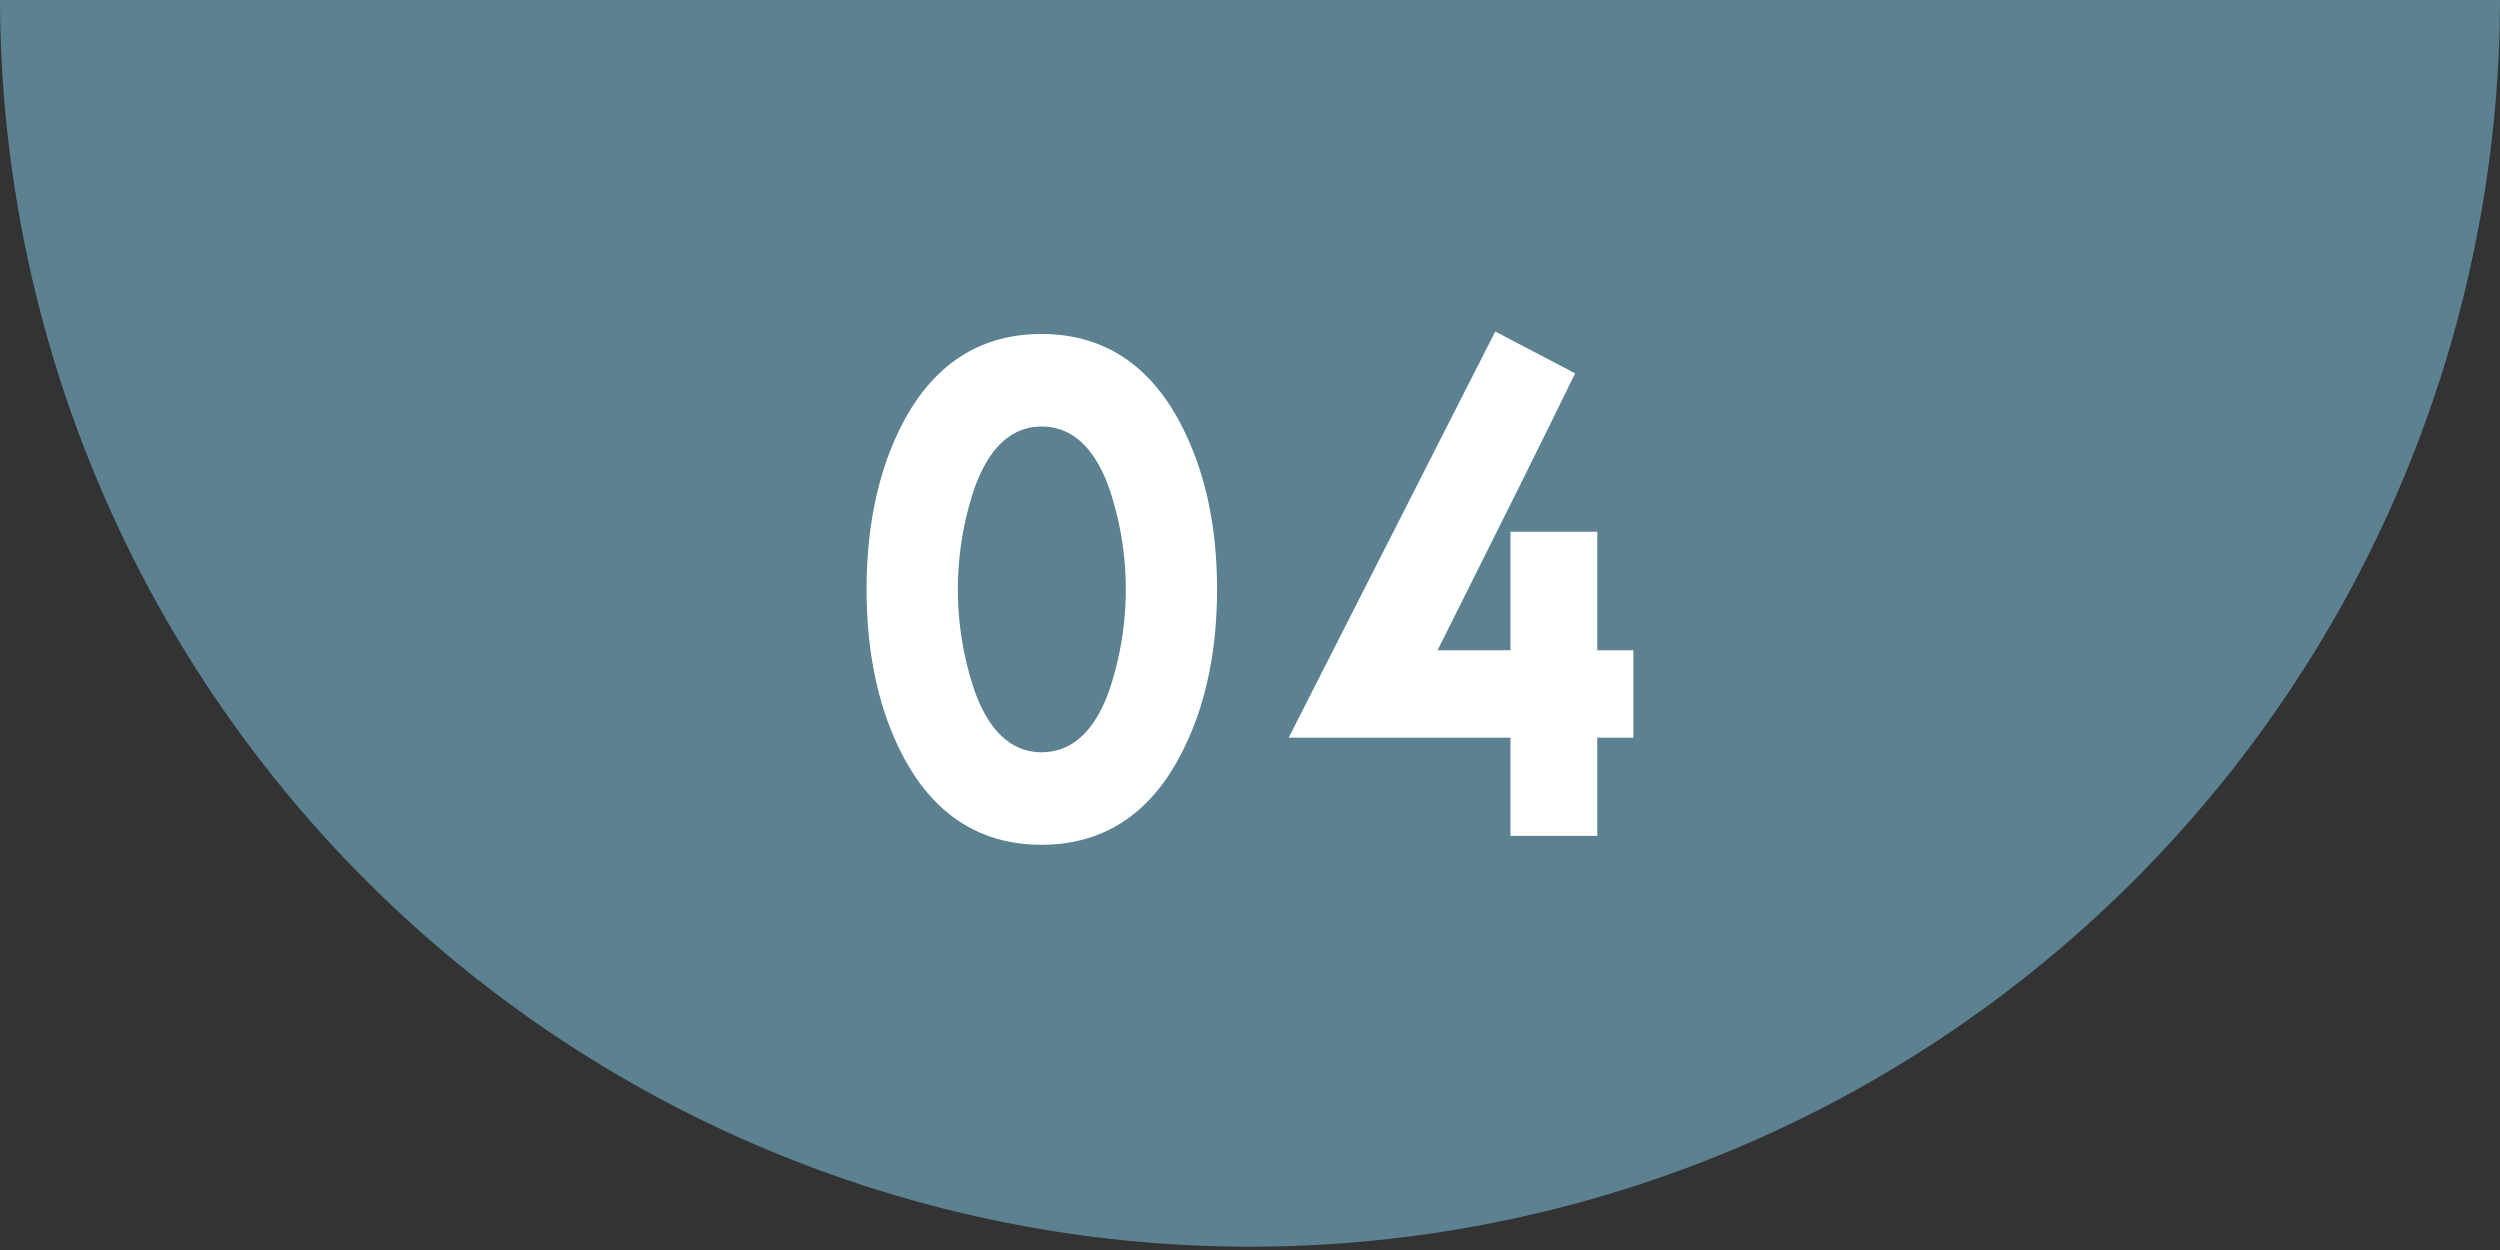
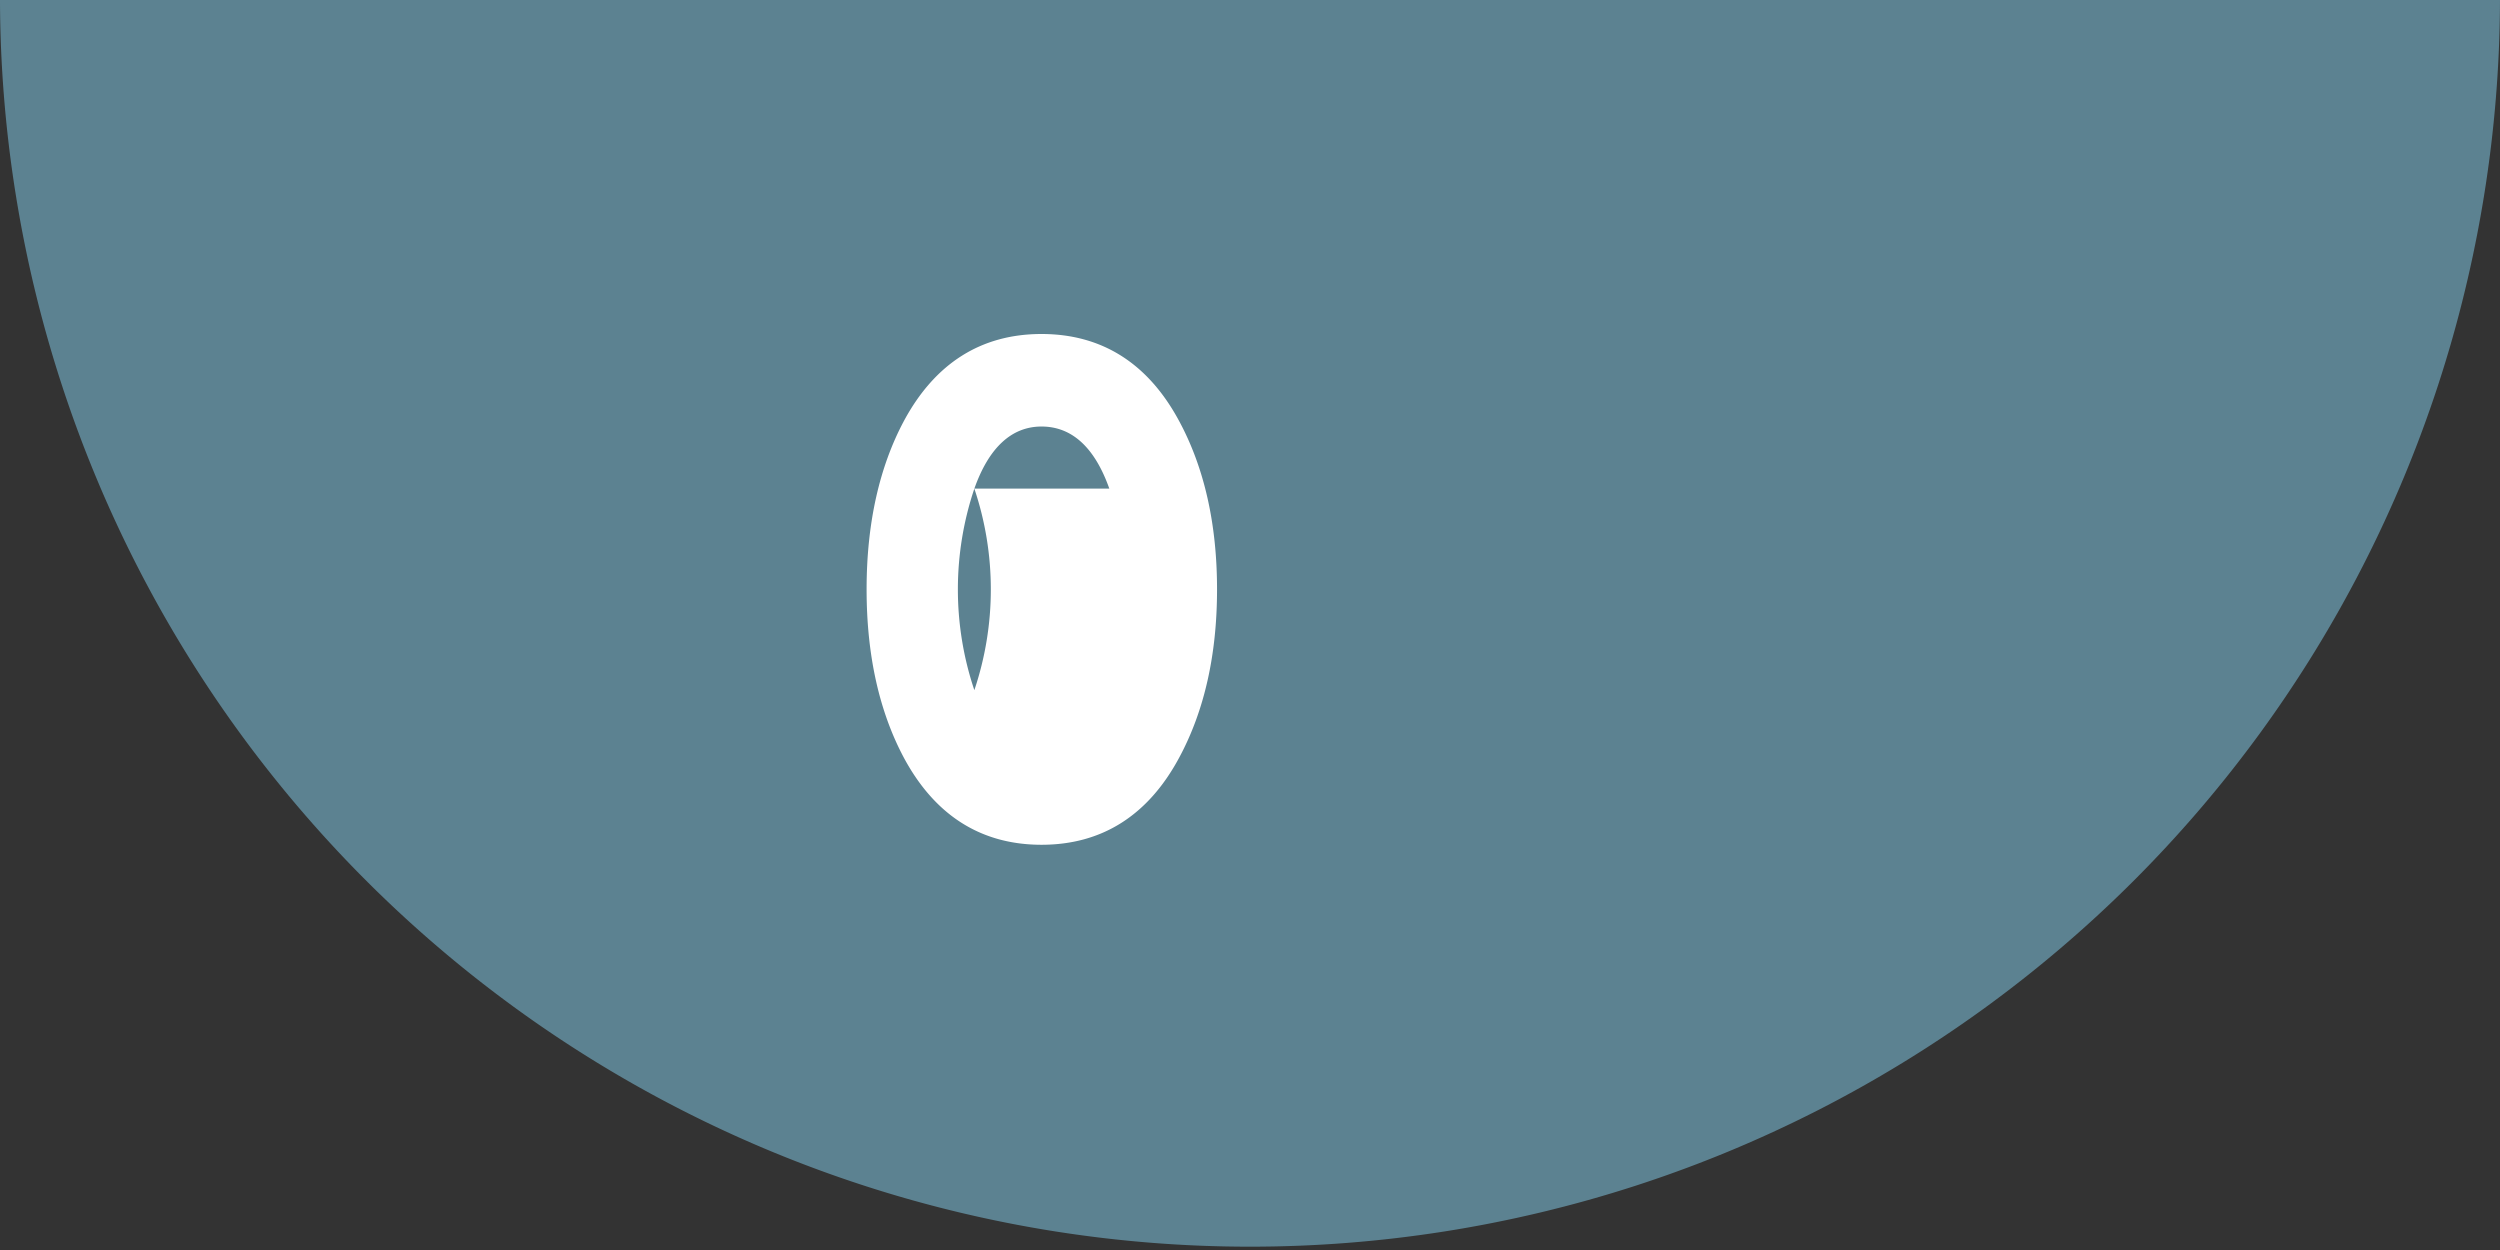
<svg xmlns="http://www.w3.org/2000/svg" width="283.931" height="141.966" viewBox="0 0 283.931 141.966">
  <rect x="0" y="0" width="283.931" height="141.966" fill="#333333" stroke="none" />
  <g id="グループ_1750" data-name="グループ 1750" transform="translate(-1313.87 -1567.24)">
    <path id="パス_15709" data-name="パス 15709" d="M1597.8,1567.24a141.966,141.966,0,0,1-283.931,0" transform="translate(0 0)" fill="#5c8291" />
-     <path id="パス_92" data-name="パス 92" d="M1658.108,131.994c-3.527,6.55-8.78,9.861-15.617,9.861s-12.091-3.311-15.619-9.861c-2.806-5.254-4.246-11.659-4.246-19.144s1.44-13.89,4.246-19.144c3.528-6.55,8.781-9.861,15.619-9.861s12.09,3.311,15.617,9.861c2.879,5.325,4.318,11.731,4.318,19.144s-1.439,13.819-4.318,19.144m-7.916-30.587c-1.656-4.678-4.246-7.053-7.7-7.053-3.383,0-5.974,2.375-7.629,7.053a35.944,35.944,0,0,0,0,22.887c1.656,4.678,4.247,7.053,7.629,7.053,3.455,0,6.045-2.375,7.7-7.053a35.926,35.926,0,0,0,0-22.887" transform="translate(-210.334 1521.328)" fill="#fff" />
-     <path id="パス_93" data-name="パス 93" d="M1732.748,129.529v11.155h-9.86V129.529H1697.7L1721.161,83.4l9.068,4.75c-3.383,6.982-8.637,17.489-15.618,31.451h8.277V106.139h9.86V119.6h4.1v9.932Z" transform="translate(-237.471 1521.491)" fill="#fff" />
+     <path id="パス_92" data-name="パス 92" d="M1658.108,131.994c-3.527,6.55-8.78,9.861-15.617,9.861s-12.091-3.311-15.619-9.861c-2.806-5.254-4.246-11.659-4.246-19.144s1.44-13.89,4.246-19.144c3.528-6.55,8.781-9.861,15.619-9.861s12.09,3.311,15.617,9.861c2.879,5.325,4.318,11.731,4.318,19.144s-1.439,13.819-4.318,19.144m-7.916-30.587c-1.656-4.678-4.246-7.053-7.7-7.053-3.383,0-5.974,2.375-7.629,7.053a35.944,35.944,0,0,0,0,22.887a35.926,35.926,0,0,0,0-22.887" transform="translate(-210.334 1521.328)" fill="#fff" />
  </g>
</svg>